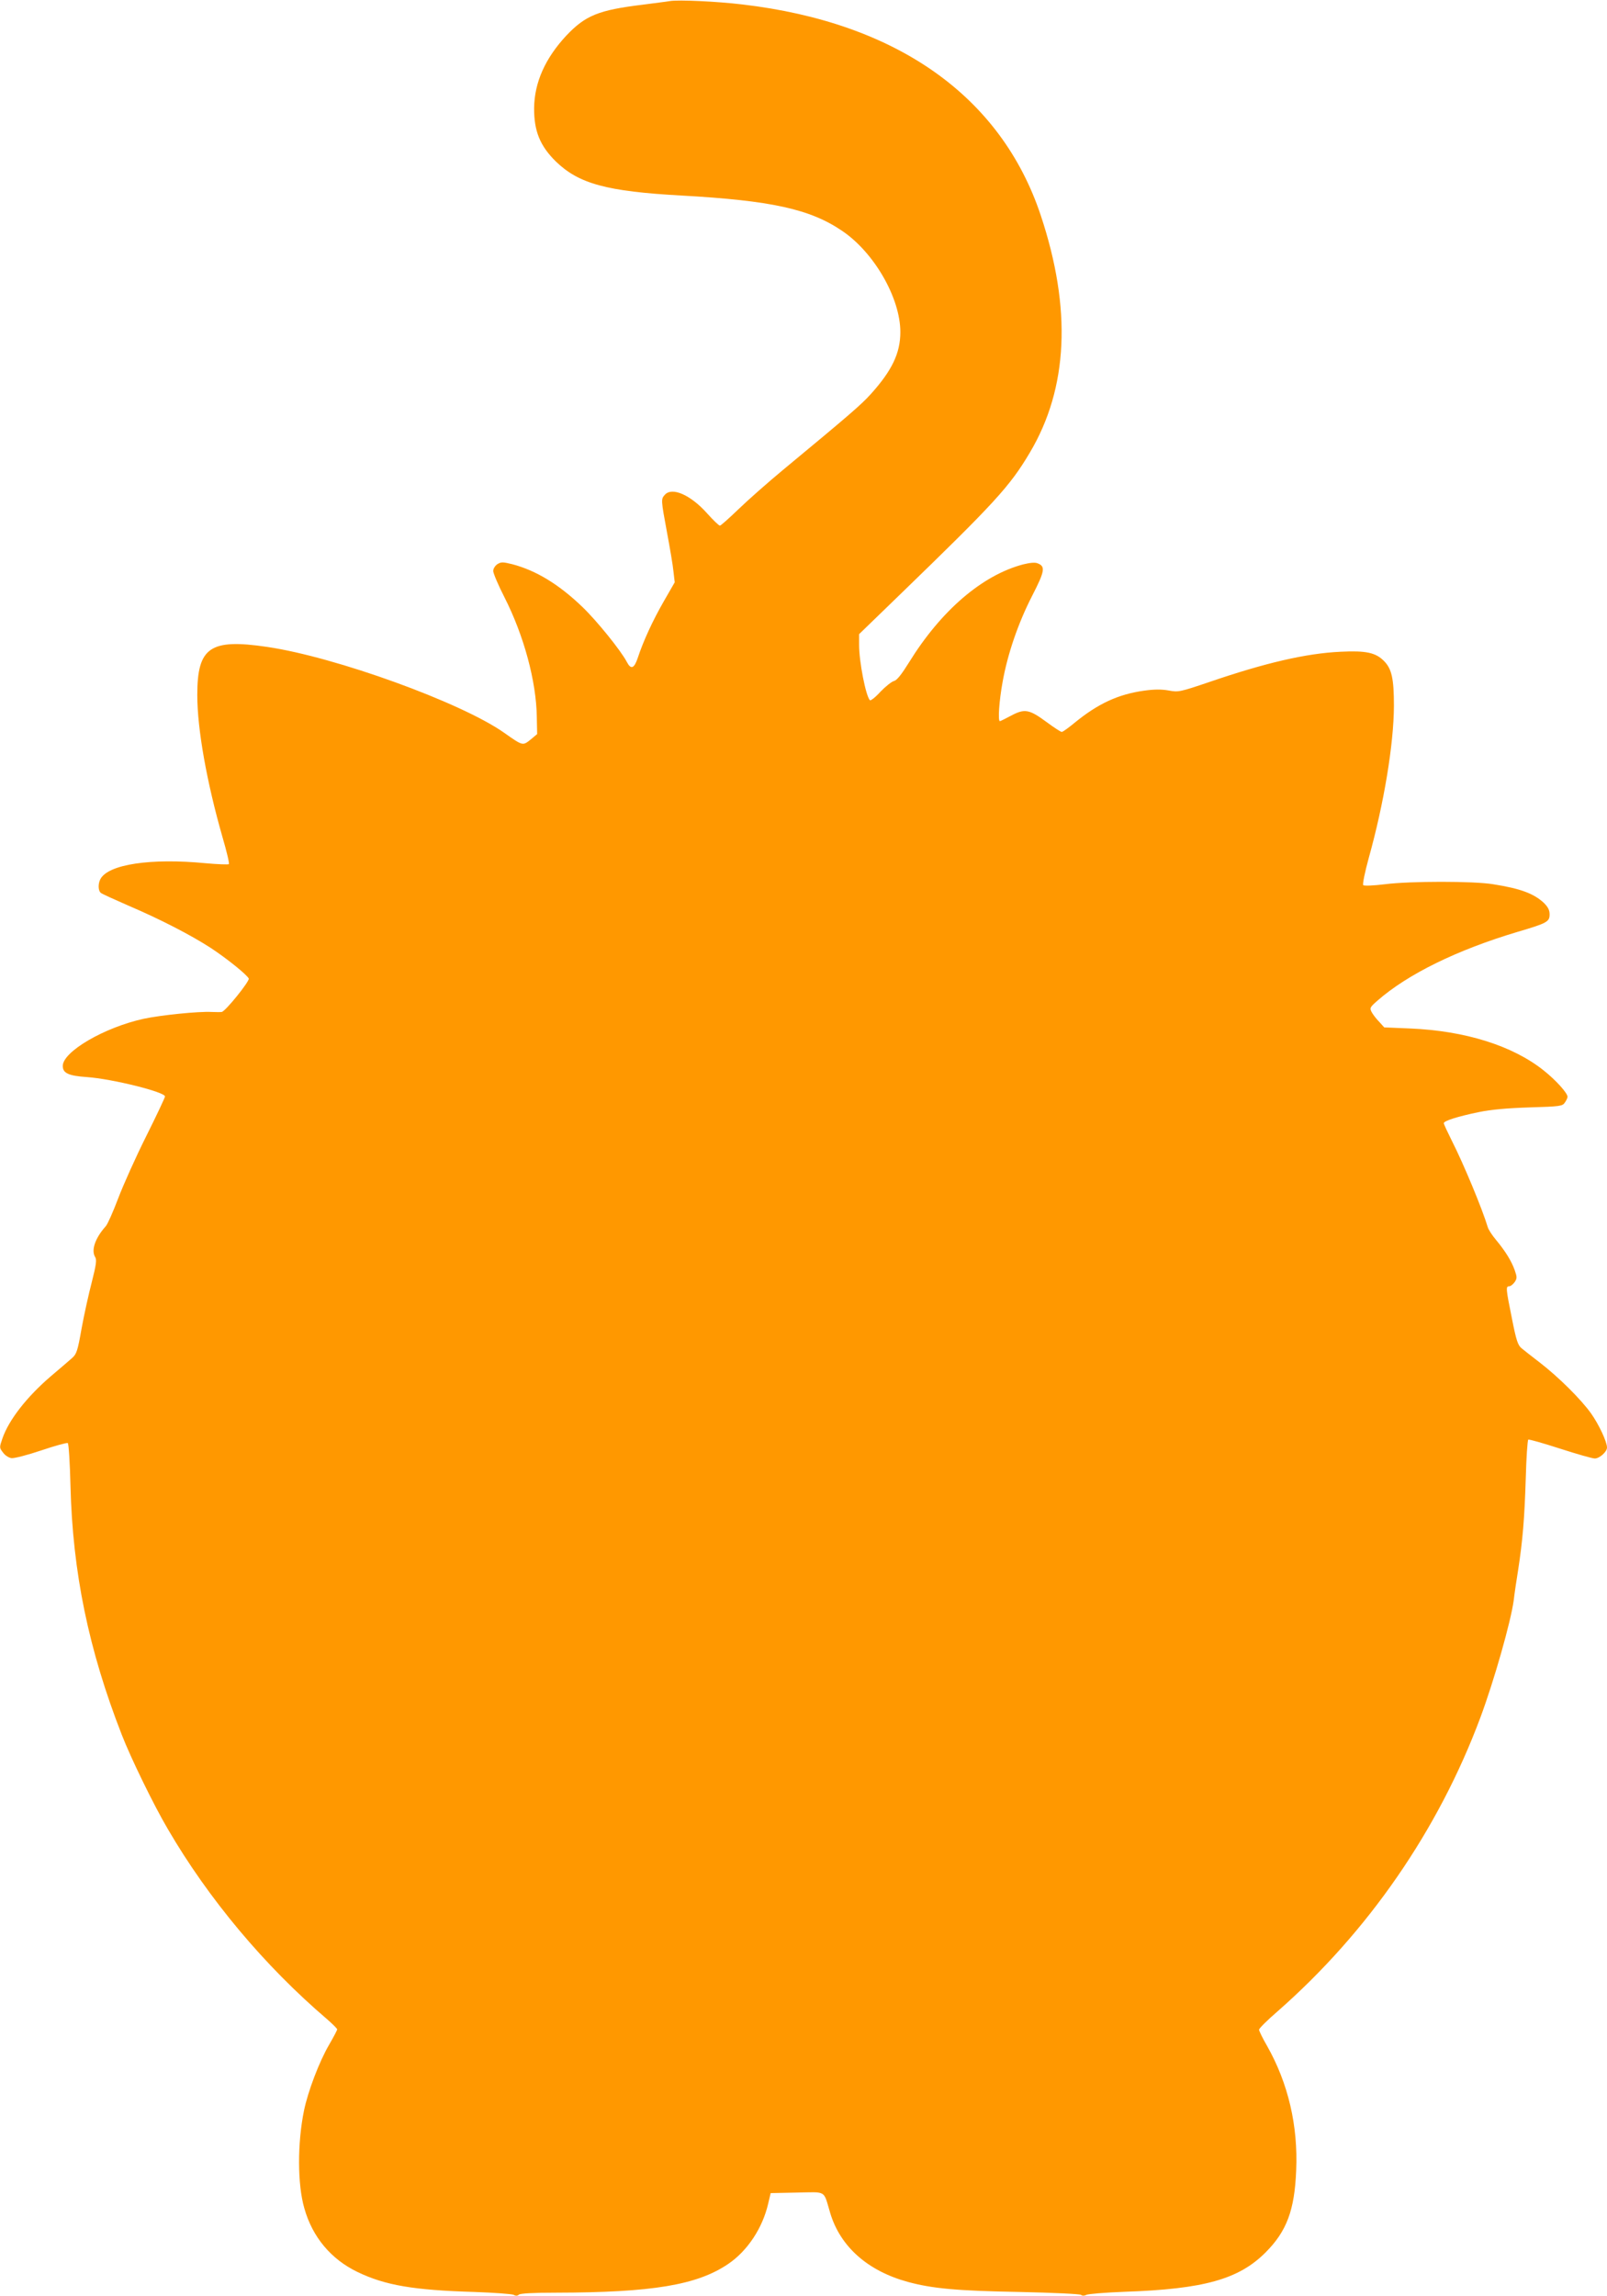
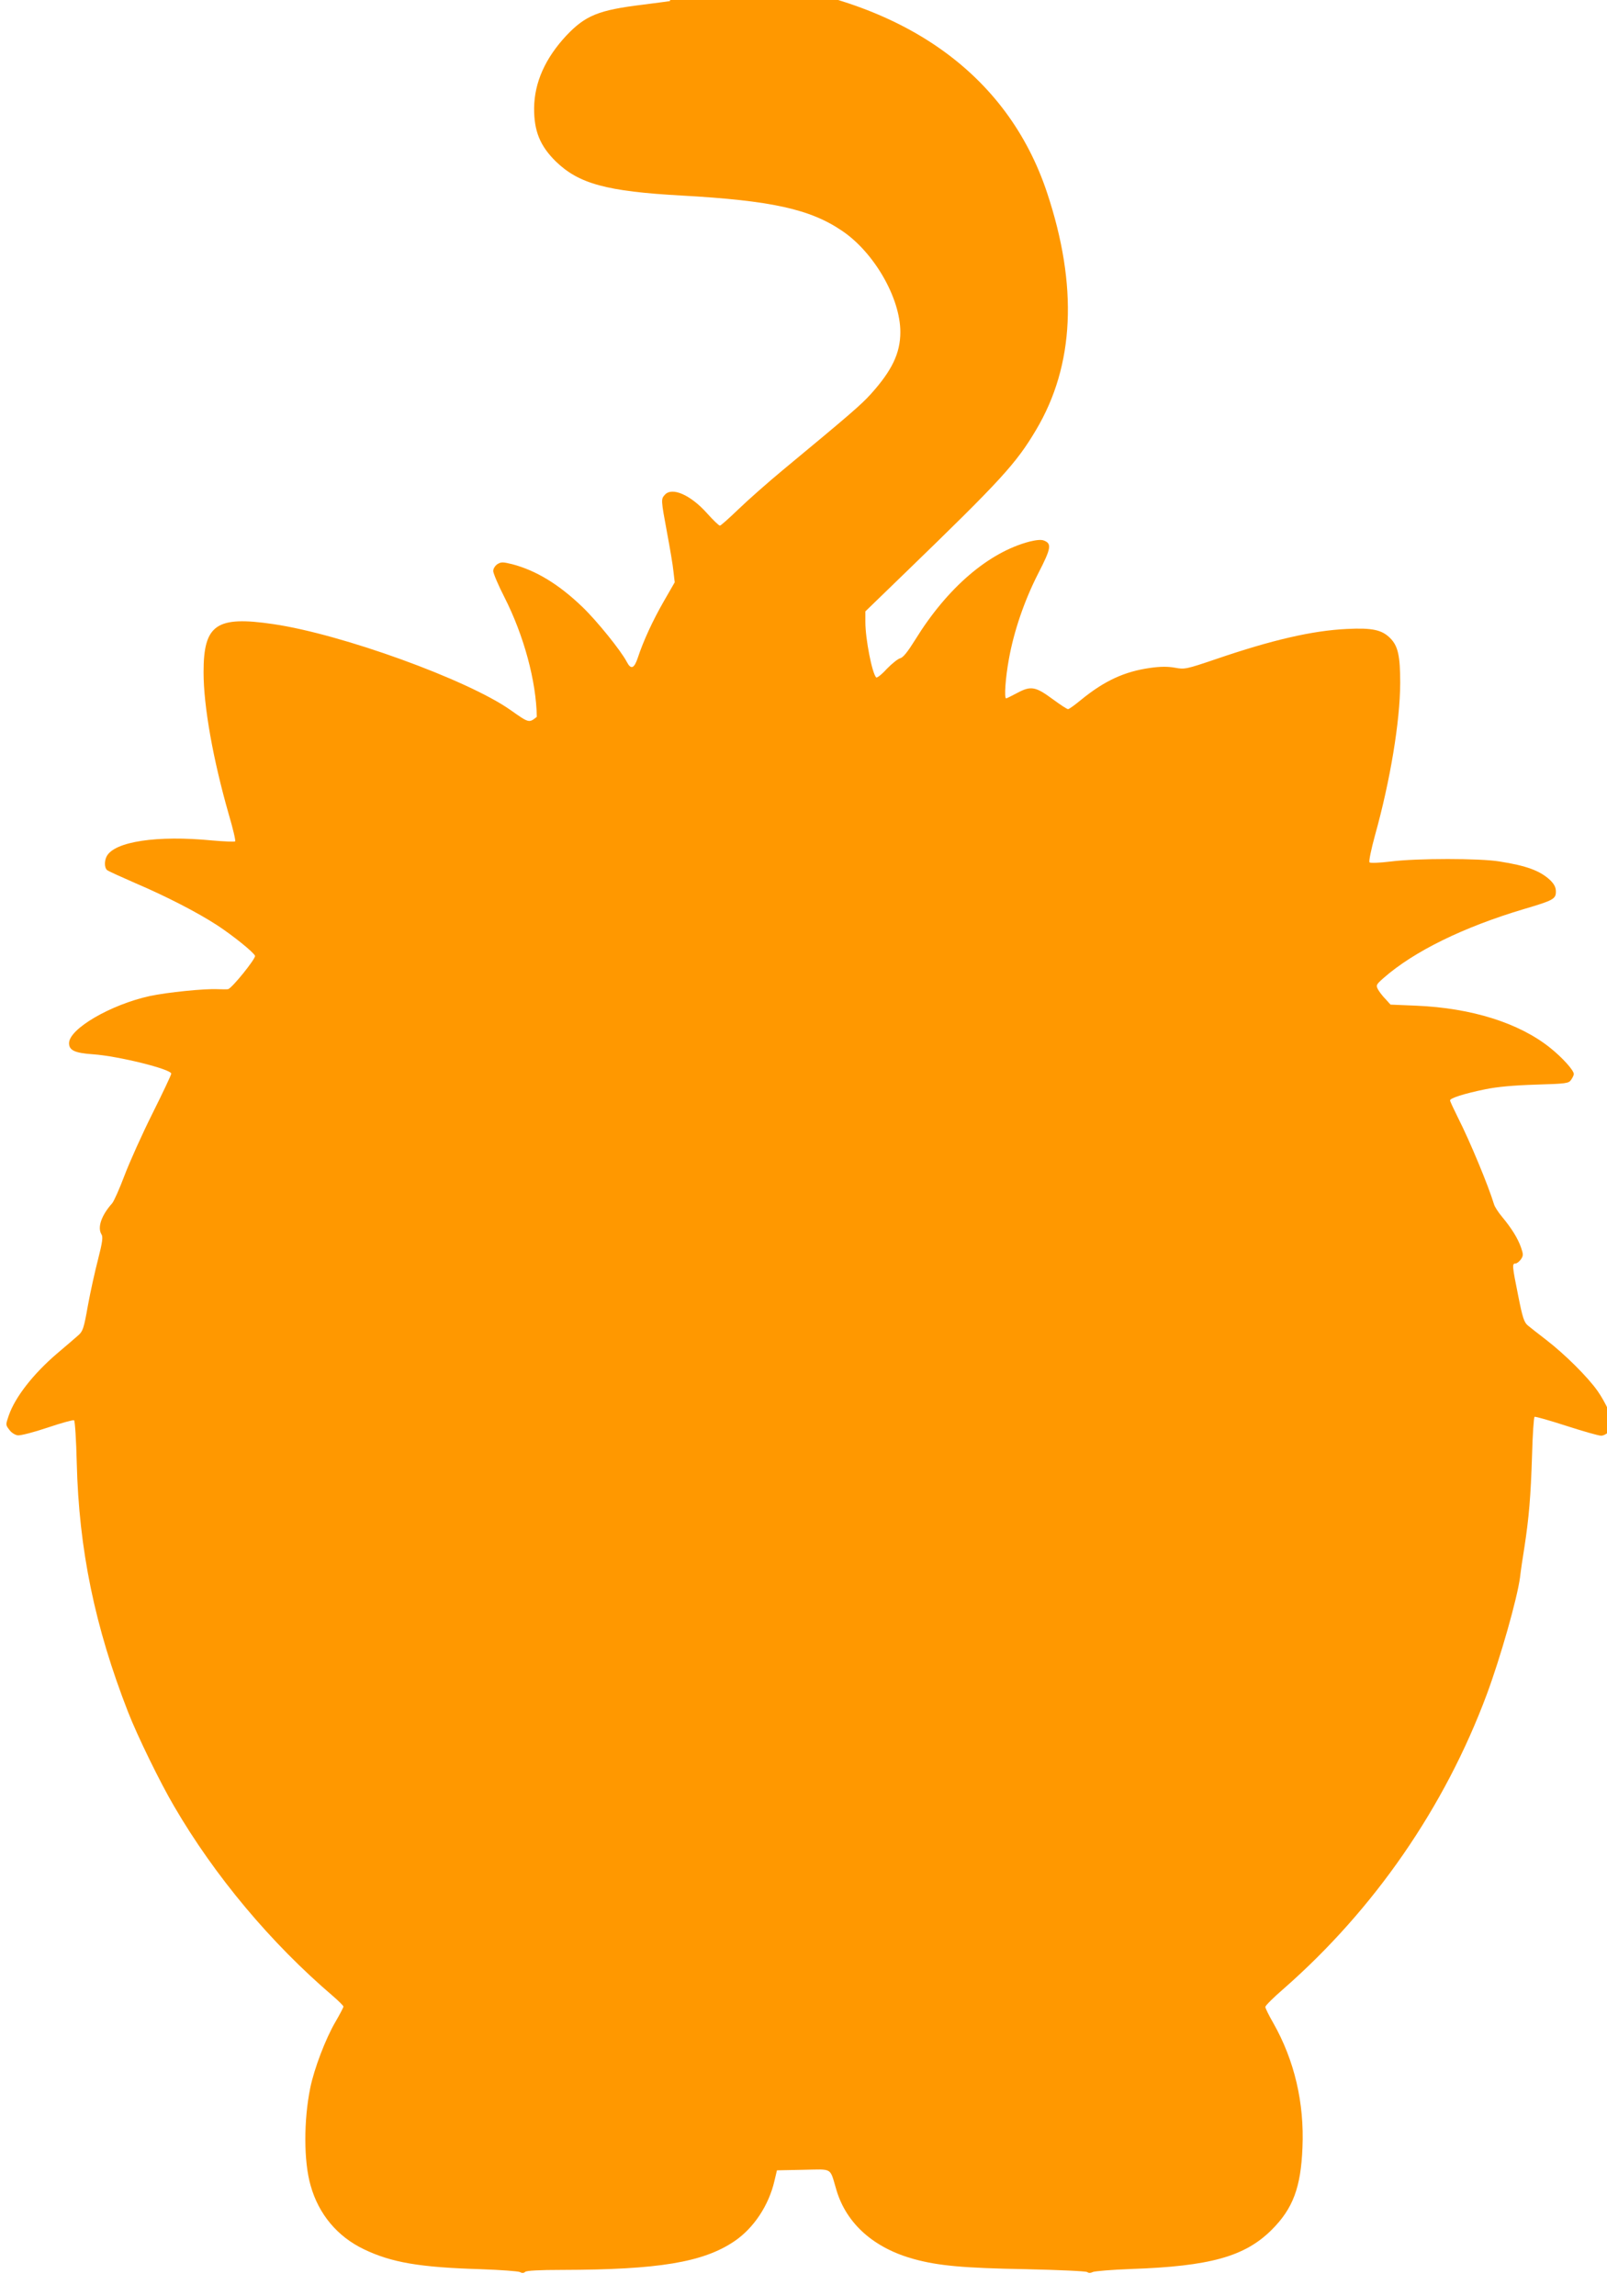
<svg xmlns="http://www.w3.org/2000/svg" version="1.0" width="896pt" height="1280pt" viewBox="0 0 896 1280" preserveAspectRatio="xMidYMid meet">
  <g transform="translate(0,1280) scale(0.1,-0.1)" fill="#ff9800" stroke="none">
-     <path d="M3735 12794 c-16 -3 -84 -11 -150 -20 -248 -30 -321 -60 -428 -173 -117 -126 -177 -260 -179 -402 -1 -130 33 -212 121 -299 128 -124 283 -167 701 -190 500 -28 717 -75 897 -198 178 -121 323 -374 323 -563 0 -118 -47 -215 -165 -346 -53 -59 -123 -119 -490 -423 -82 -68 -193 -166 -246 -217 -53 -51 -100 -93 -105 -93 -6 0 -38 31 -72 69 -91 102 -195 148 -235 103 -22 -24 -22 -27 12 -210 16 -86 33 -184 36 -218 l7 -60 -61 -106 c-62 -108 -114 -221 -145 -315 -20 -60 -38 -67 -61 -23 -32 62 -166 228 -247 306 -132 127 -259 204 -392 239 -53 13 -62 13 -83 0 -13 -9 -23 -25 -23 -38 0 -12 28 -79 63 -147 108 -213 177 -467 180 -666 l2 -96 -37 -31 c-44 -35 -43 -35 -148 39 -239 168 -939 422 -1321 478 -318 47 -389 -2 -389 -268 0 -191 53 -487 141 -794 23 -78 39 -146 35 -149 -3 -3 -61 -1 -128 5 -307 30 -544 -6 -588 -88 -14 -26 -13 -65 2 -77 7 -6 78 -38 158 -73 171 -73 344 -162 455 -234 90 -59 204 -151 212 -171 5 -15 -131 -184 -151 -186 -6 -1 -31 -1 -56 0 -74 4 -286 -18 -379 -38 -219 -48 -451 -183 -451 -263 0 -40 32 -55 135 -62 141 -10 435 -83 435 -108 0 -6 -47 -106 -105 -222 -58 -116 -128 -272 -156 -346 -28 -74 -59 -144 -69 -155 -60 -67 -83 -135 -59 -173 9 -14 5 -44 -19 -138 -17 -65 -43 -182 -57 -259 -22 -125 -28 -143 -53 -165 -16 -14 -69 -60 -119 -102 -133 -114 -233 -242 -269 -345 -18 -52 -18 -53 3 -80 11 -16 32 -29 47 -31 15 -2 89 17 166 43 77 26 143 44 148 41 5 -3 12 -110 15 -238 12 -483 101 -914 286 -1388 50 -129 179 -394 257 -526 226 -388 539 -762 887 -1059 31 -27 57 -53 57 -57 0 -5 -20 -43 -45 -86 -55 -94 -118 -260 -140 -367 -37 -181 -37 -411 2 -545 45 -160 149 -284 297 -355 154 -74 312 -101 651 -111 110 -4 208 -11 219 -16 12 -7 22 -6 29 1 7 7 79 11 207 11 536 1 786 42 960 160 108 73 192 201 223 336 l14 59 146 3 c169 3 147 16 186 -114 56 -187 209 -323 433 -384 135 -37 278 -50 623 -56 182 -4 335 -11 342 -16 7 -6 19 -6 30 0 10 5 106 13 213 17 443 15 637 70 786 219 118 118 162 235 171 457 11 251 -45 487 -162 694 -25 43 -45 84 -45 91 0 7 46 53 103 102 505 443 897 1011 1131 1638 77 207 170 535 186 654 4 36 15 110 24 165 26 168 36 290 43 513 3 117 10 215 14 217 4 3 84 -20 177 -50 93 -30 180 -55 194 -55 26 0 68 37 68 61 0 32 -45 128 -88 189 -56 79 -182 204 -287 285 -43 33 -89 69 -102 80 -20 17 -29 43 -53 165 -34 168 -35 180 -15 180 8 0 21 11 30 23 14 21 14 28 0 68 -18 50 -51 104 -105 169 -21 25 -41 56 -45 70 -30 100 -133 349 -201 483 -24 48 -44 91 -44 96 0 13 79 38 196 62 68 14 157 22 282 26 171 5 184 7 197 27 8 11 15 26 15 32 0 21 -65 93 -133 147 -173 138 -437 221 -745 234 l-144 6 -28 31 c-16 16 -35 41 -42 54 -12 23 -10 27 32 64 169 148 444 283 783 384 163 48 177 56 177 97 0 24 -9 41 -32 64 -56 52 -130 80 -283 104 -108 18 -461 18 -603 0 -66 -8 -117 -10 -121 -5 -5 5 9 72 30 149 86 308 140 637 141 850 0 152 -12 207 -56 251 -46 46 -99 58 -241 51 -193 -9 -420 -62 -730 -168 -168 -57 -175 -58 -229 -48 -39 7 -80 7 -137 -1 -144 -20 -256 -72 -385 -177 -35 -29 -68 -53 -74 -53 -6 0 -44 25 -86 56 -95 70 -121 75 -196 35 -32 -17 -60 -31 -63 -31 -12 0 -4 114 15 218 28 157 87 329 165 481 71 138 75 164 30 181 -15 6 -43 3 -80 -6 -228 -60 -458 -257 -637 -547 -41 -66 -67 -99 -83 -103 -13 -3 -47 -30 -76 -60 -28 -31 -55 -52 -59 -47 -23 25 -60 215 -60 308 l0 60 222 215 c534 517 618 608 730 797 214 360 234 802 61 1322 -221 664 -802 1075 -1663 1176 -142 17 -355 27 -405 19z" />
+     <path d="M3735 12794 c-16 -3 -84 -11 -150 -20 -248 -30 -321 -60 -428 -173 -117 -126 -177 -260 -179 -402 -1 -130 33 -212 121 -299 128 -124 283 -167 701 -190 500 -28 717 -75 897 -198 178 -121 323 -374 323 -563 0 -118 -47 -215 -165 -346 -53 -59 -123 -119 -490 -423 -82 -68 -193 -166 -246 -217 -53 -51 -100 -93 -105 -93 -6 0 -38 31 -72 69 -91 102 -195 148 -235 103 -22 -24 -22 -27 12 -210 16 -86 33 -184 36 -218 l7 -60 -61 -106 c-62 -108 -114 -221 -145 -315 -20 -60 -38 -67 -61 -23 -32 62 -166 228 -247 306 -132 127 -259 204 -392 239 -53 13 -62 13 -83 0 -13 -9 -23 -25 -23 -38 0 -12 28 -79 63 -147 108 -213 177 -467 180 -666 c-44 -35 -43 -35 -148 39 -239 168 -939 422 -1321 478 -318 47 -389 -2 -389 -268 0 -191 53 -487 141 -794 23 -78 39 -146 35 -149 -3 -3 -61 -1 -128 5 -307 30 -544 -6 -588 -88 -14 -26 -13 -65 2 -77 7 -6 78 -38 158 -73 171 -73 344 -162 455 -234 90 -59 204 -151 212 -171 5 -15 -131 -184 -151 -186 -6 -1 -31 -1 -56 0 -74 4 -286 -18 -379 -38 -219 -48 -451 -183 -451 -263 0 -40 32 -55 135 -62 141 -10 435 -83 435 -108 0 -6 -47 -106 -105 -222 -58 -116 -128 -272 -156 -346 -28 -74 -59 -144 -69 -155 -60 -67 -83 -135 -59 -173 9 -14 5 -44 -19 -138 -17 -65 -43 -182 -57 -259 -22 -125 -28 -143 -53 -165 -16 -14 -69 -60 -119 -102 -133 -114 -233 -242 -269 -345 -18 -52 -18 -53 3 -80 11 -16 32 -29 47 -31 15 -2 89 17 166 43 77 26 143 44 148 41 5 -3 12 -110 15 -238 12 -483 101 -914 286 -1388 50 -129 179 -394 257 -526 226 -388 539 -762 887 -1059 31 -27 57 -53 57 -57 0 -5 -20 -43 -45 -86 -55 -94 -118 -260 -140 -367 -37 -181 -37 -411 2 -545 45 -160 149 -284 297 -355 154 -74 312 -101 651 -111 110 -4 208 -11 219 -16 12 -7 22 -6 29 1 7 7 79 11 207 11 536 1 786 42 960 160 108 73 192 201 223 336 l14 59 146 3 c169 3 147 16 186 -114 56 -187 209 -323 433 -384 135 -37 278 -50 623 -56 182 -4 335 -11 342 -16 7 -6 19 -6 30 0 10 5 106 13 213 17 443 15 637 70 786 219 118 118 162 235 171 457 11 251 -45 487 -162 694 -25 43 -45 84 -45 91 0 7 46 53 103 102 505 443 897 1011 1131 1638 77 207 170 535 186 654 4 36 15 110 24 165 26 168 36 290 43 513 3 117 10 215 14 217 4 3 84 -20 177 -50 93 -30 180 -55 194 -55 26 0 68 37 68 61 0 32 -45 128 -88 189 -56 79 -182 204 -287 285 -43 33 -89 69 -102 80 -20 17 -29 43 -53 165 -34 168 -35 180 -15 180 8 0 21 11 30 23 14 21 14 28 0 68 -18 50 -51 104 -105 169 -21 25 -41 56 -45 70 -30 100 -133 349 -201 483 -24 48 -44 91 -44 96 0 13 79 38 196 62 68 14 157 22 282 26 171 5 184 7 197 27 8 11 15 26 15 32 0 21 -65 93 -133 147 -173 138 -437 221 -745 234 l-144 6 -28 31 c-16 16 -35 41 -42 54 -12 23 -10 27 32 64 169 148 444 283 783 384 163 48 177 56 177 97 0 24 -9 41 -32 64 -56 52 -130 80 -283 104 -108 18 -461 18 -603 0 -66 -8 -117 -10 -121 -5 -5 5 9 72 30 149 86 308 140 637 141 850 0 152 -12 207 -56 251 -46 46 -99 58 -241 51 -193 -9 -420 -62 -730 -168 -168 -57 -175 -58 -229 -48 -39 7 -80 7 -137 -1 -144 -20 -256 -72 -385 -177 -35 -29 -68 -53 -74 -53 -6 0 -44 25 -86 56 -95 70 -121 75 -196 35 -32 -17 -60 -31 -63 -31 -12 0 -4 114 15 218 28 157 87 329 165 481 71 138 75 164 30 181 -15 6 -43 3 -80 -6 -228 -60 -458 -257 -637 -547 -41 -66 -67 -99 -83 -103 -13 -3 -47 -30 -76 -60 -28 -31 -55 -52 -59 -47 -23 25 -60 215 -60 308 l0 60 222 215 c534 517 618 608 730 797 214 360 234 802 61 1322 -221 664 -802 1075 -1663 1176 -142 17 -355 27 -405 19z" />
  </g>
</svg>